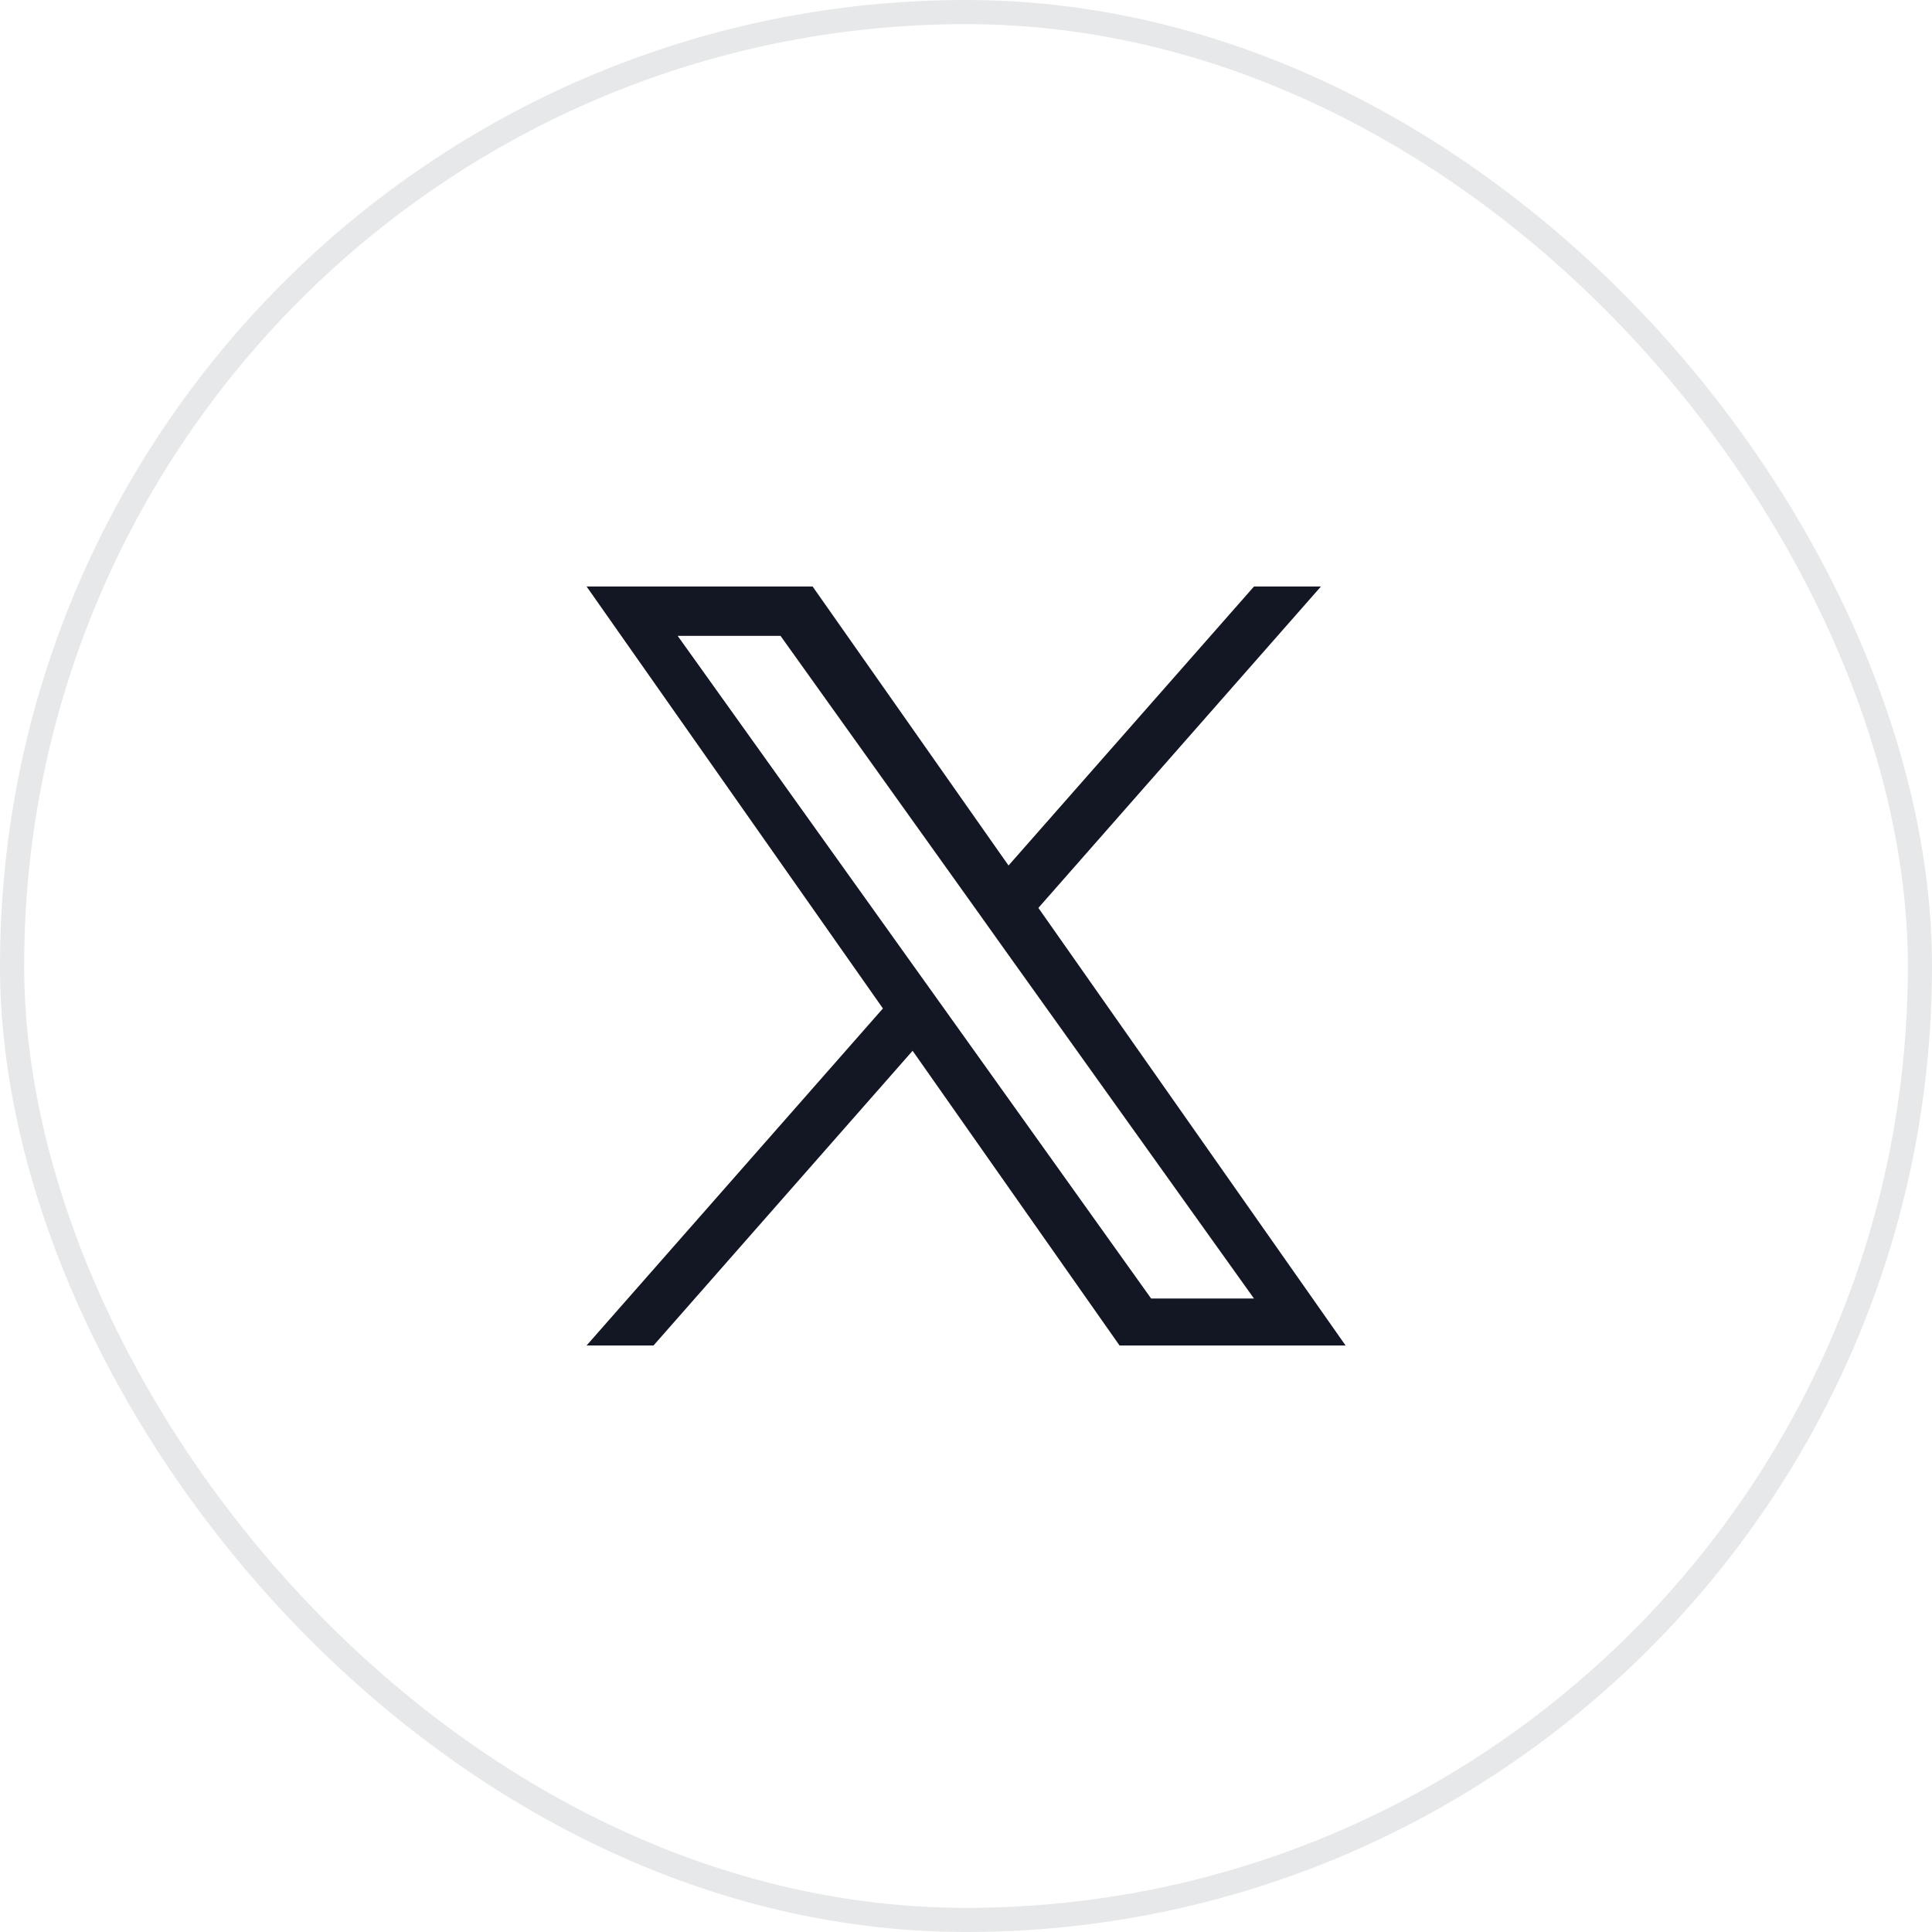
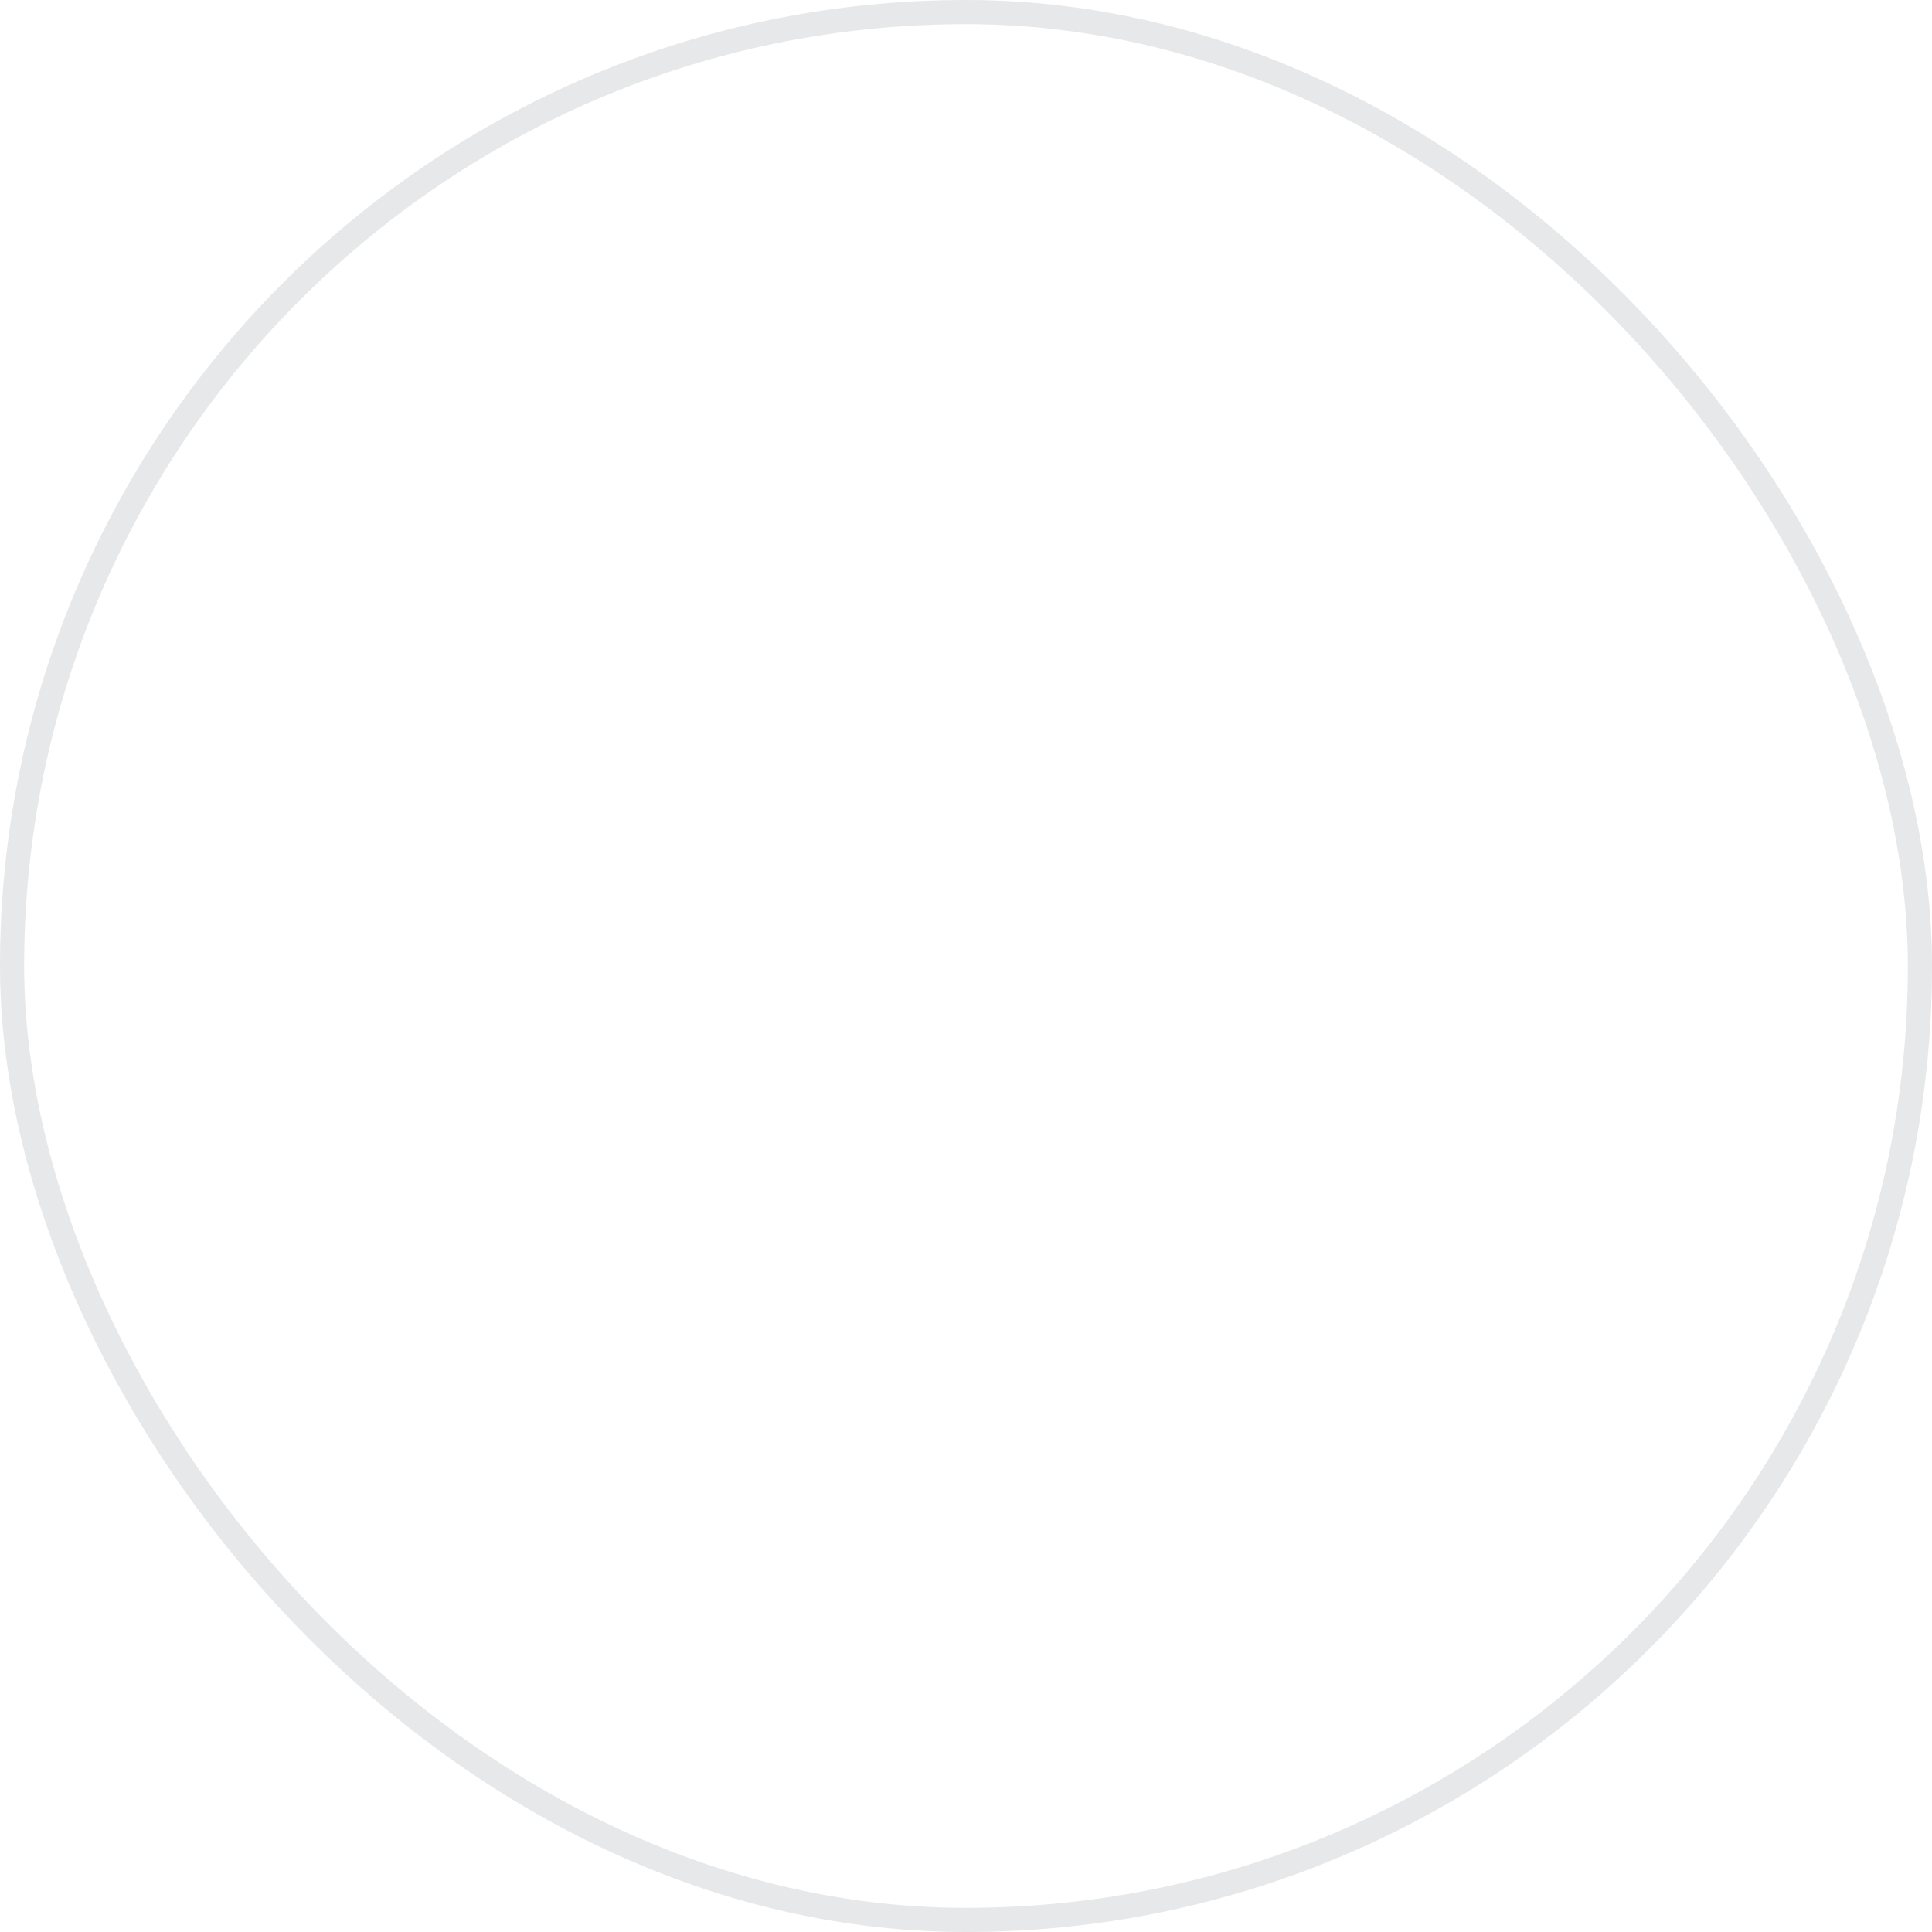
<svg xmlns="http://www.w3.org/2000/svg" width="80" height="80" viewBox="0 0 80 80" fill="none">
  <rect x="0.5" y="0.5" width="79" height="79" rx="39.5" stroke="#131623" stroke-opacity="0.1" />
-   <path d="M42.997 37.594L54.698 24.285H51.926L41.761 35.839L33.648 24.285H24.289L36.56 41.758L24.289 55.714H27.061L37.789 43.51L46.358 55.714H55.718L42.997 37.594ZM39.198 41.911L37.953 40.17L28.061 26.33H32.32L40.306 37.504L41.546 39.245L51.924 53.768H47.665L39.198 41.911Z" fill="#131623" />
</svg>